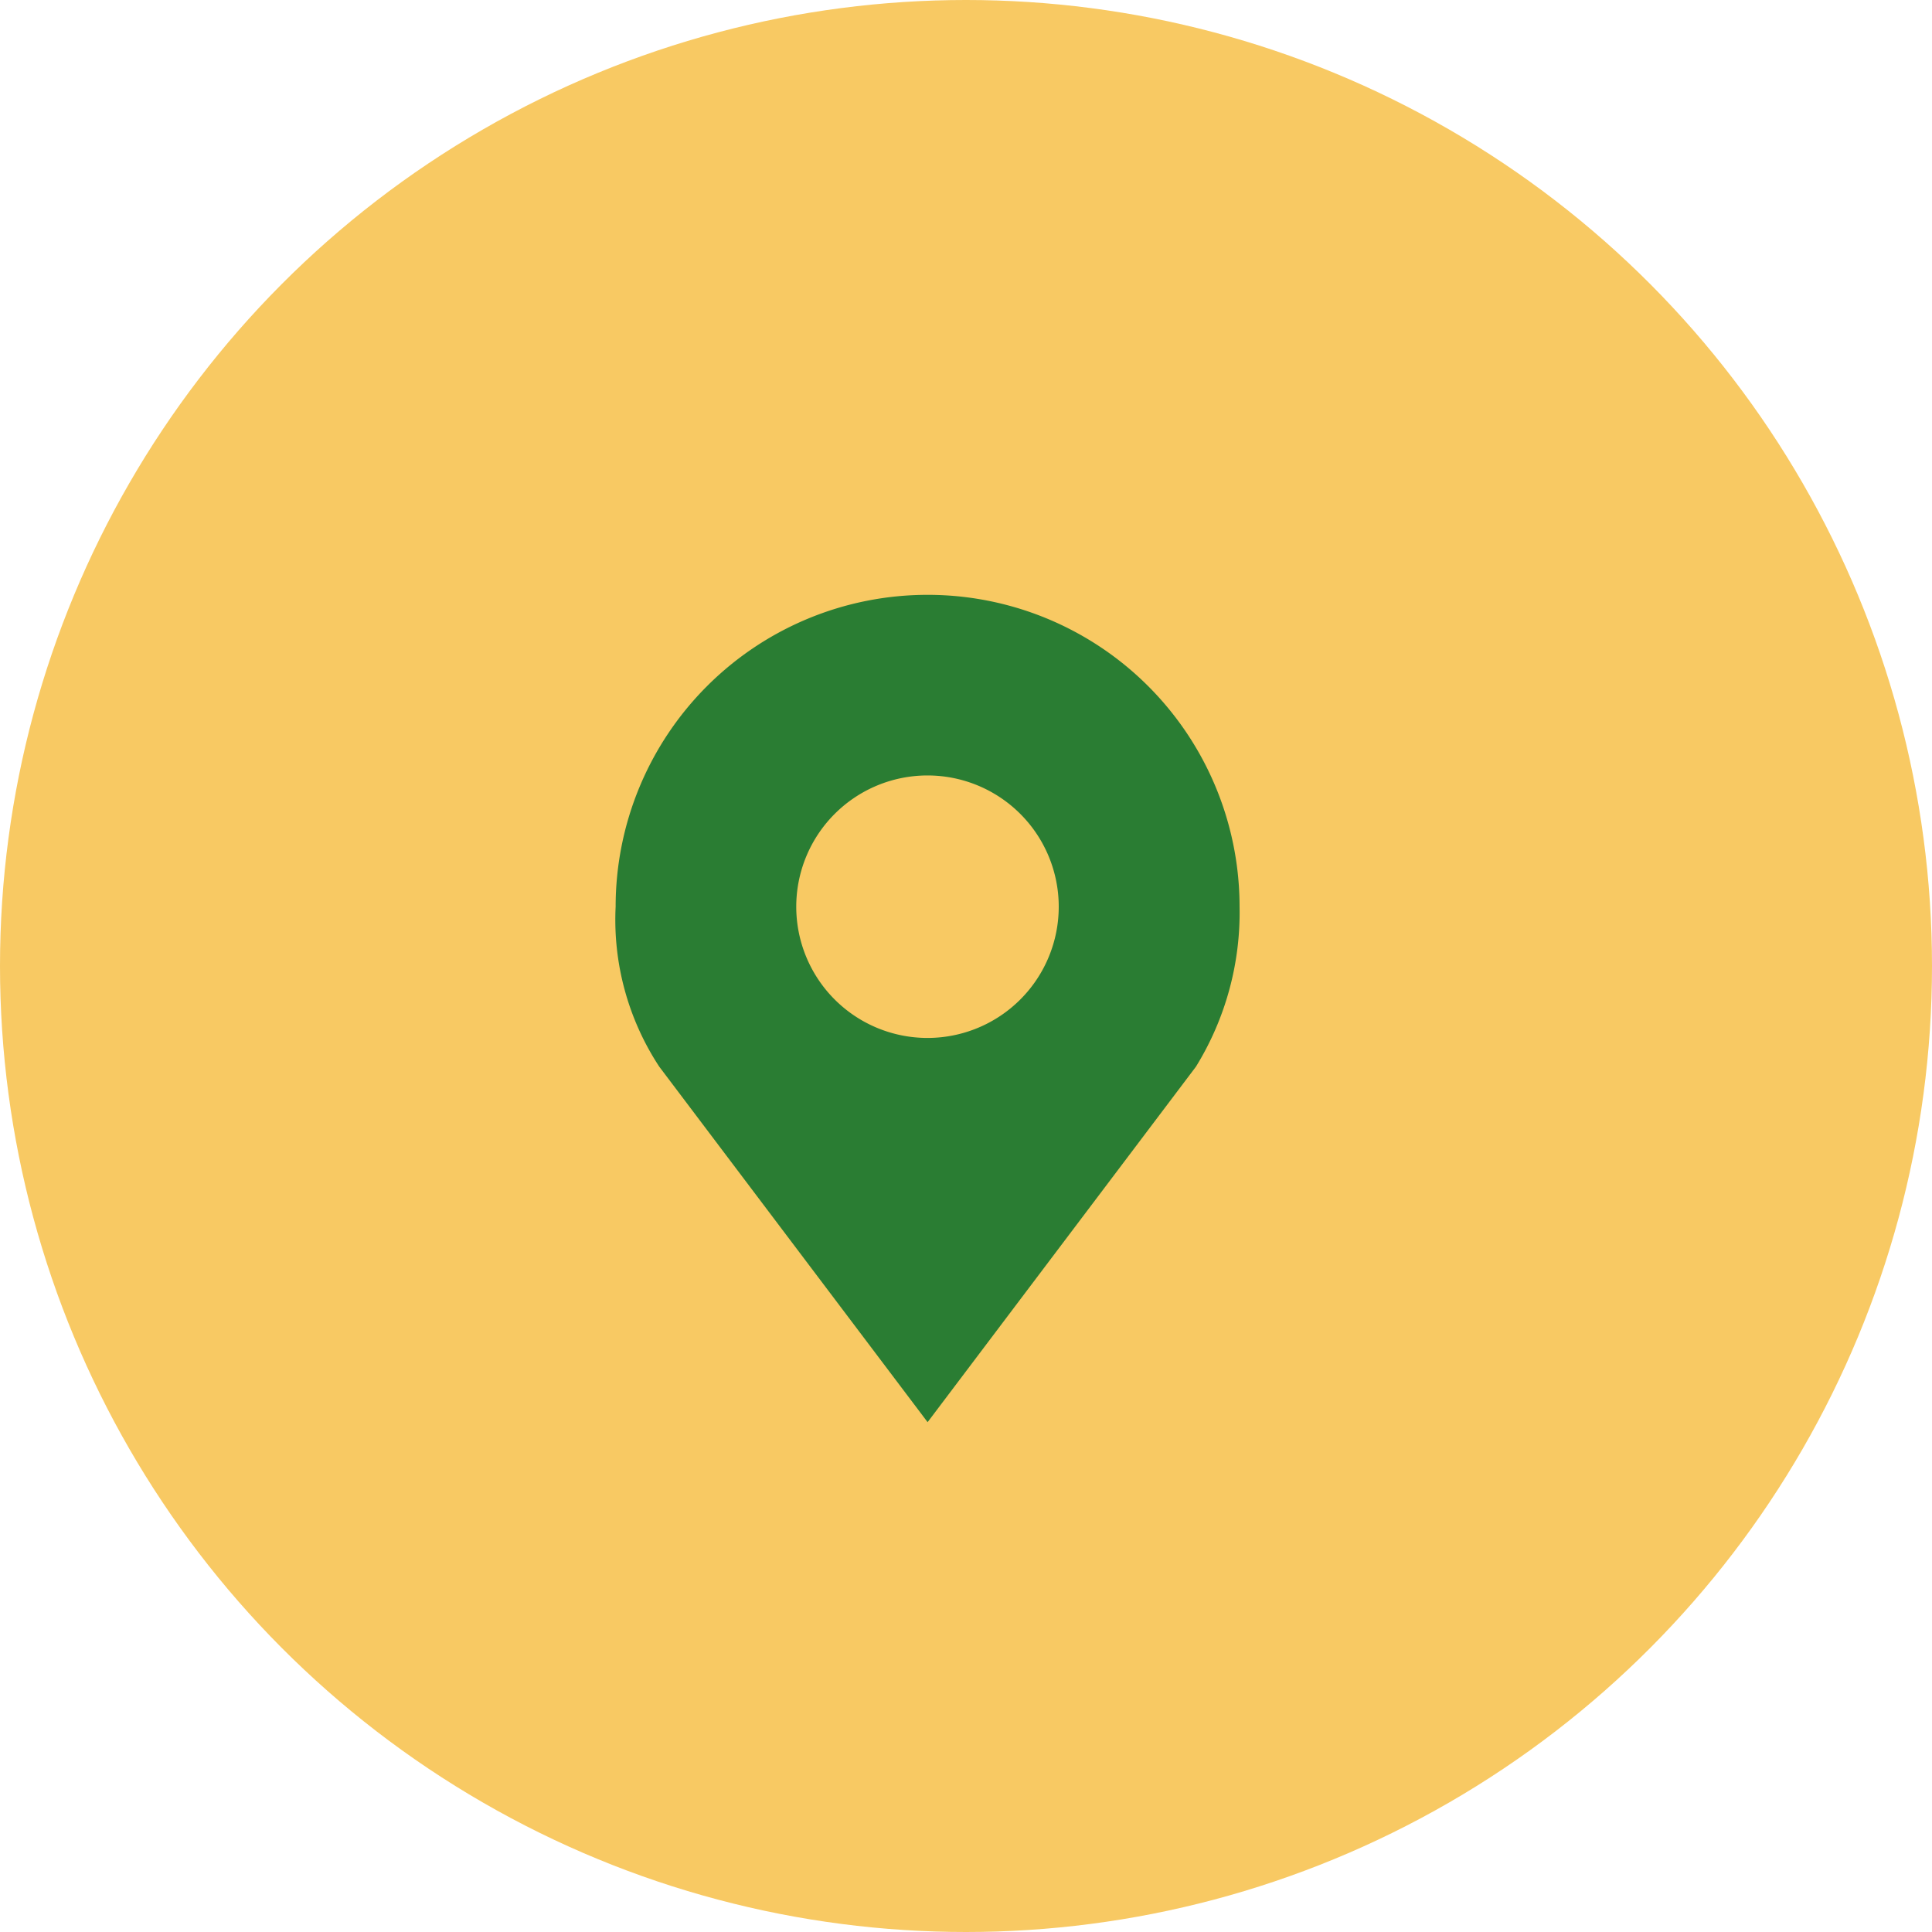
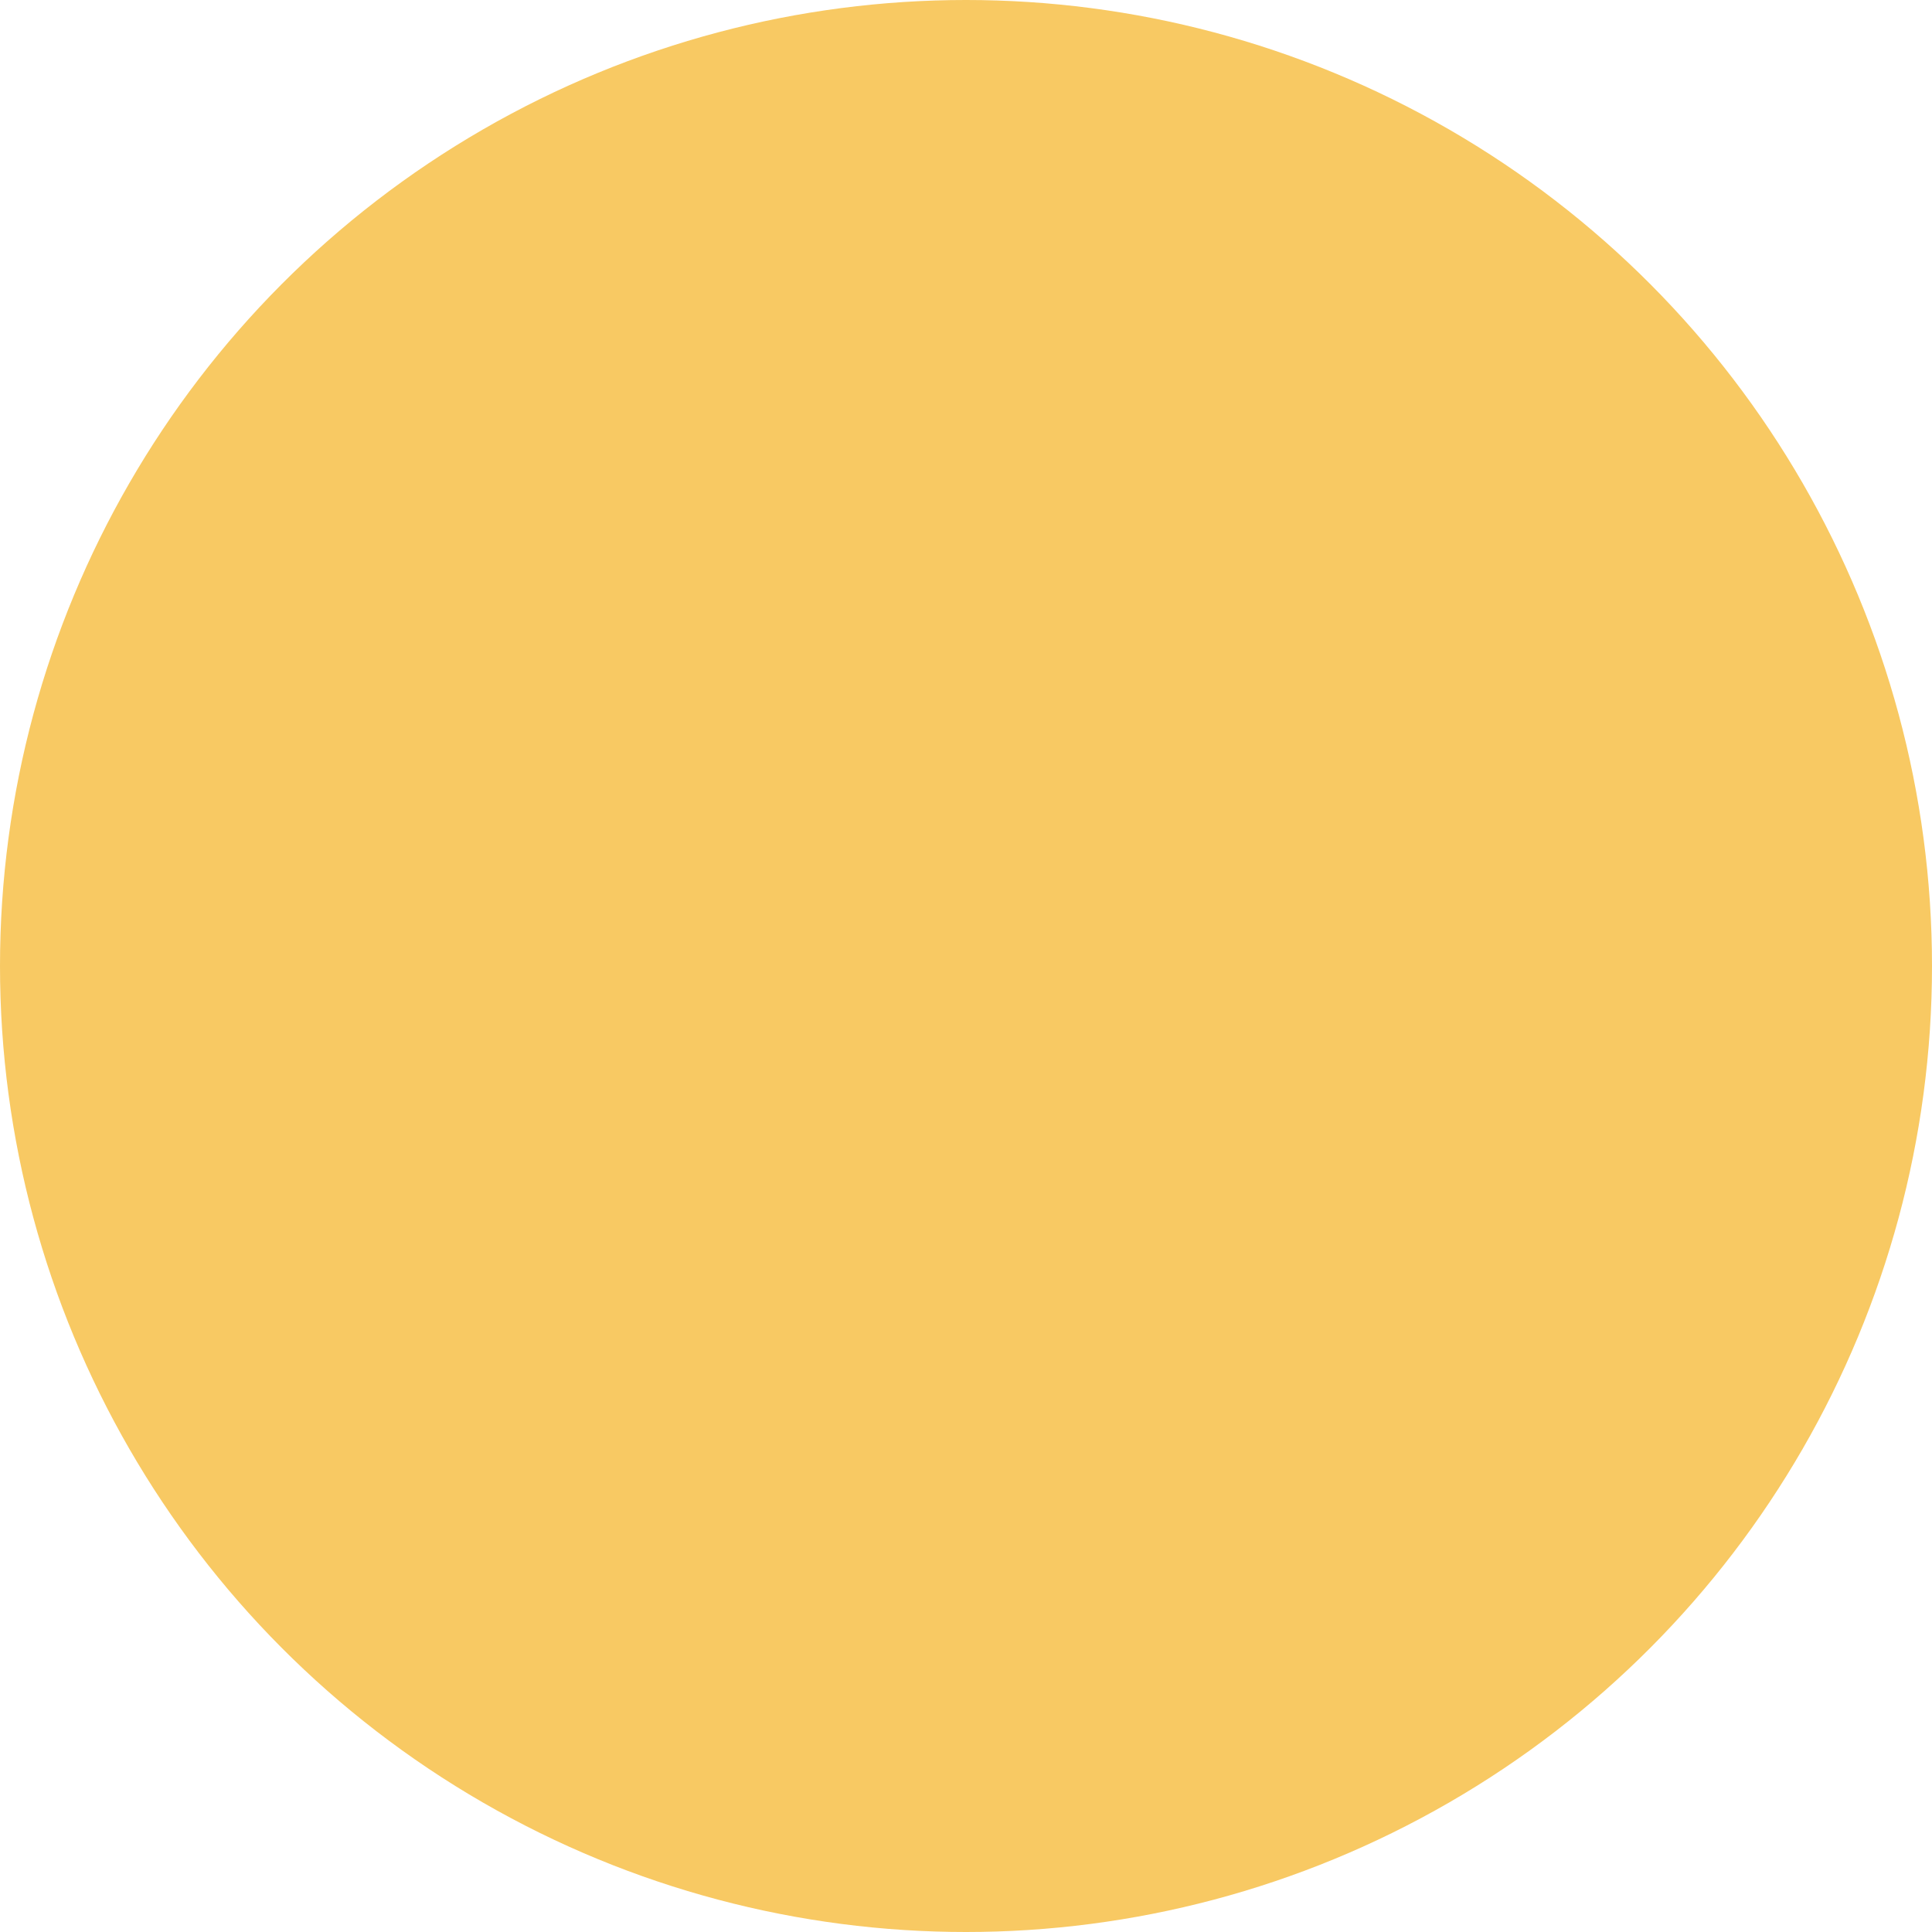
<svg xmlns="http://www.w3.org/2000/svg" width="72" height="72" viewBox="0 0 72 72">
  <g id="Group_14481" data-name="Group 14481" transform="translate(-1264 -836)">
    <circle id="Ellipse_20" data-name="Ellipse 20" cx="36" cy="36" r="36" transform="translate(1264 836)" fill="#f8c963" />
    <g id="map-marker" transform="translate(1281.037 858.168)">
-       <path id="Path_176" data-name="Path 176" d="M17.528,0A11.622,11.622,0,0,0,5.906,11.622a9.973,9.973,0,0,0,1.626,5.962l10,13.248,10-13.248a10.946,10.946,0,0,0,1.626-5.962A11.622,11.622,0,0,0,17.528,0Zm0,6.731a4.891,4.891,0,1,1-4.891,4.891A4.891,4.891,0,0,1,17.528,6.731Z" transform="translate(0)" fill="#2a7d33" />
-     </g>
+       </g>
  </g>
</svg>